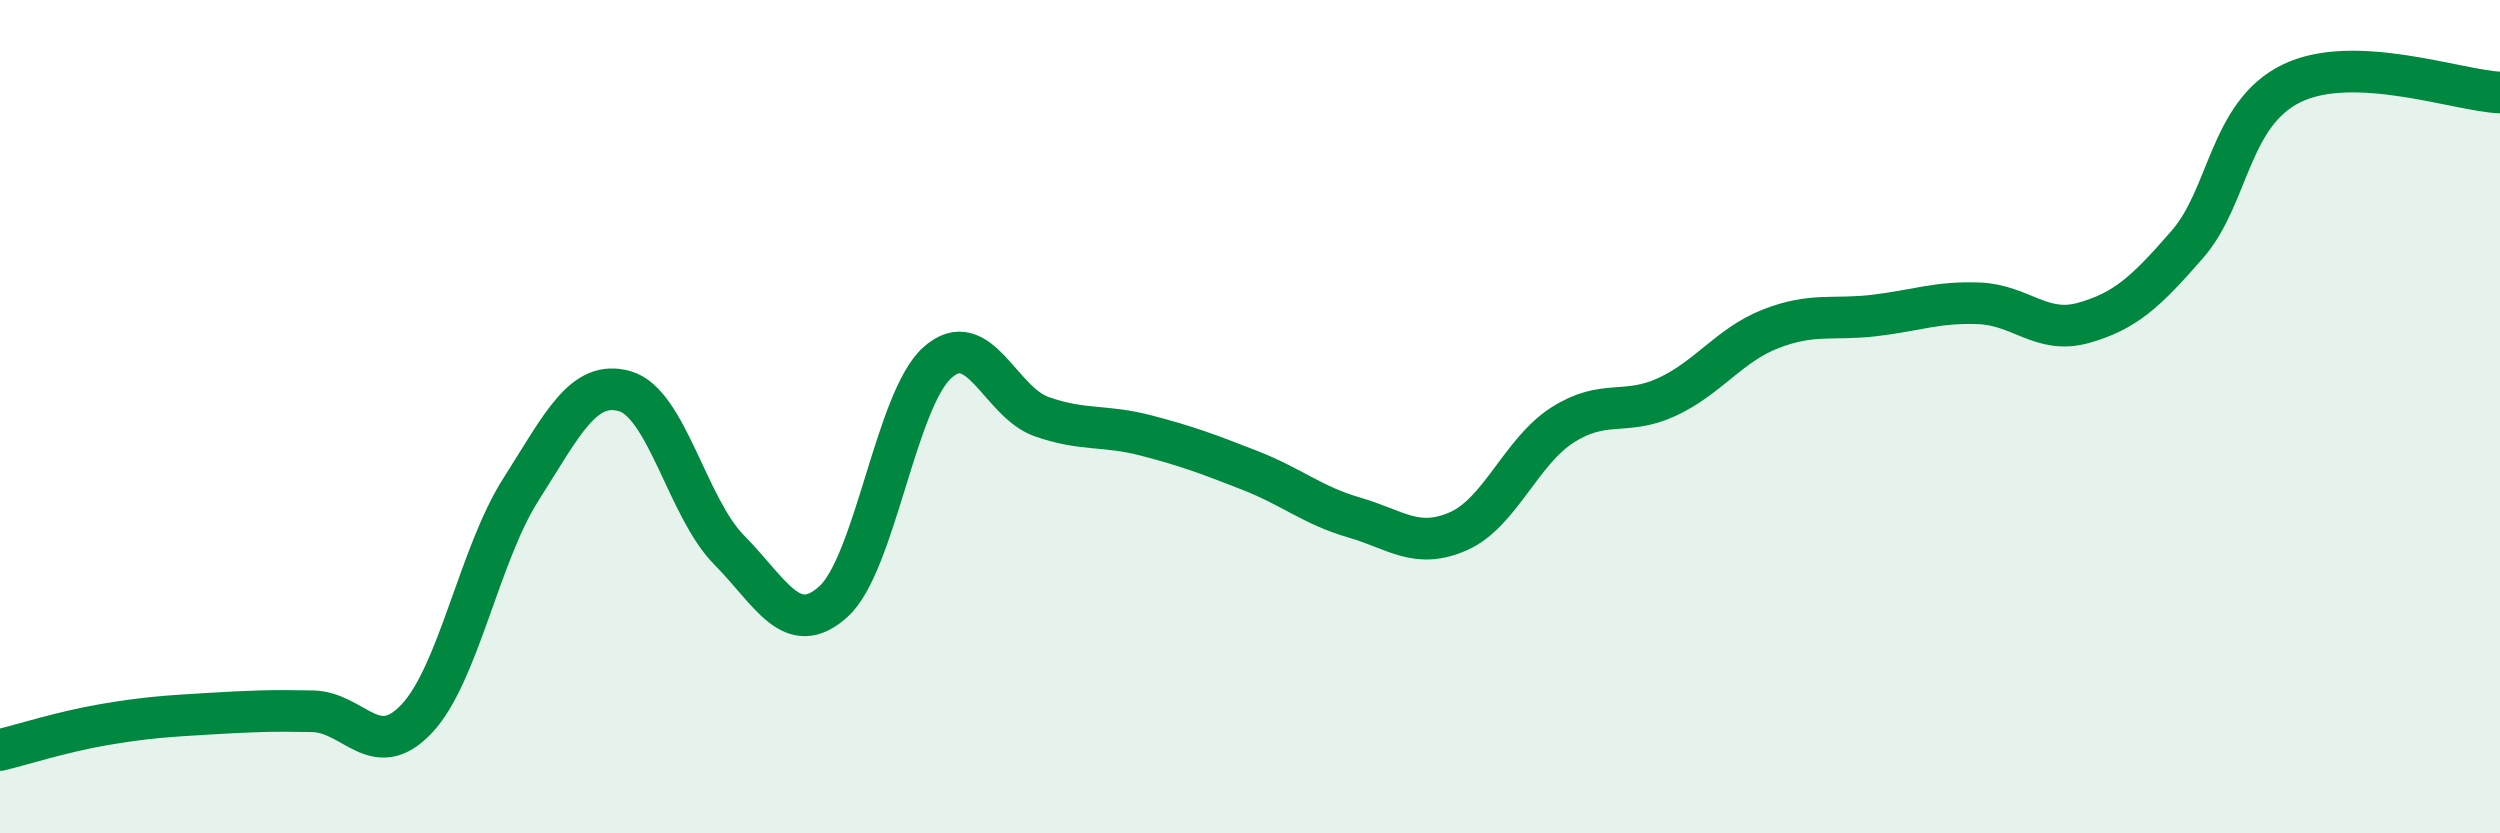
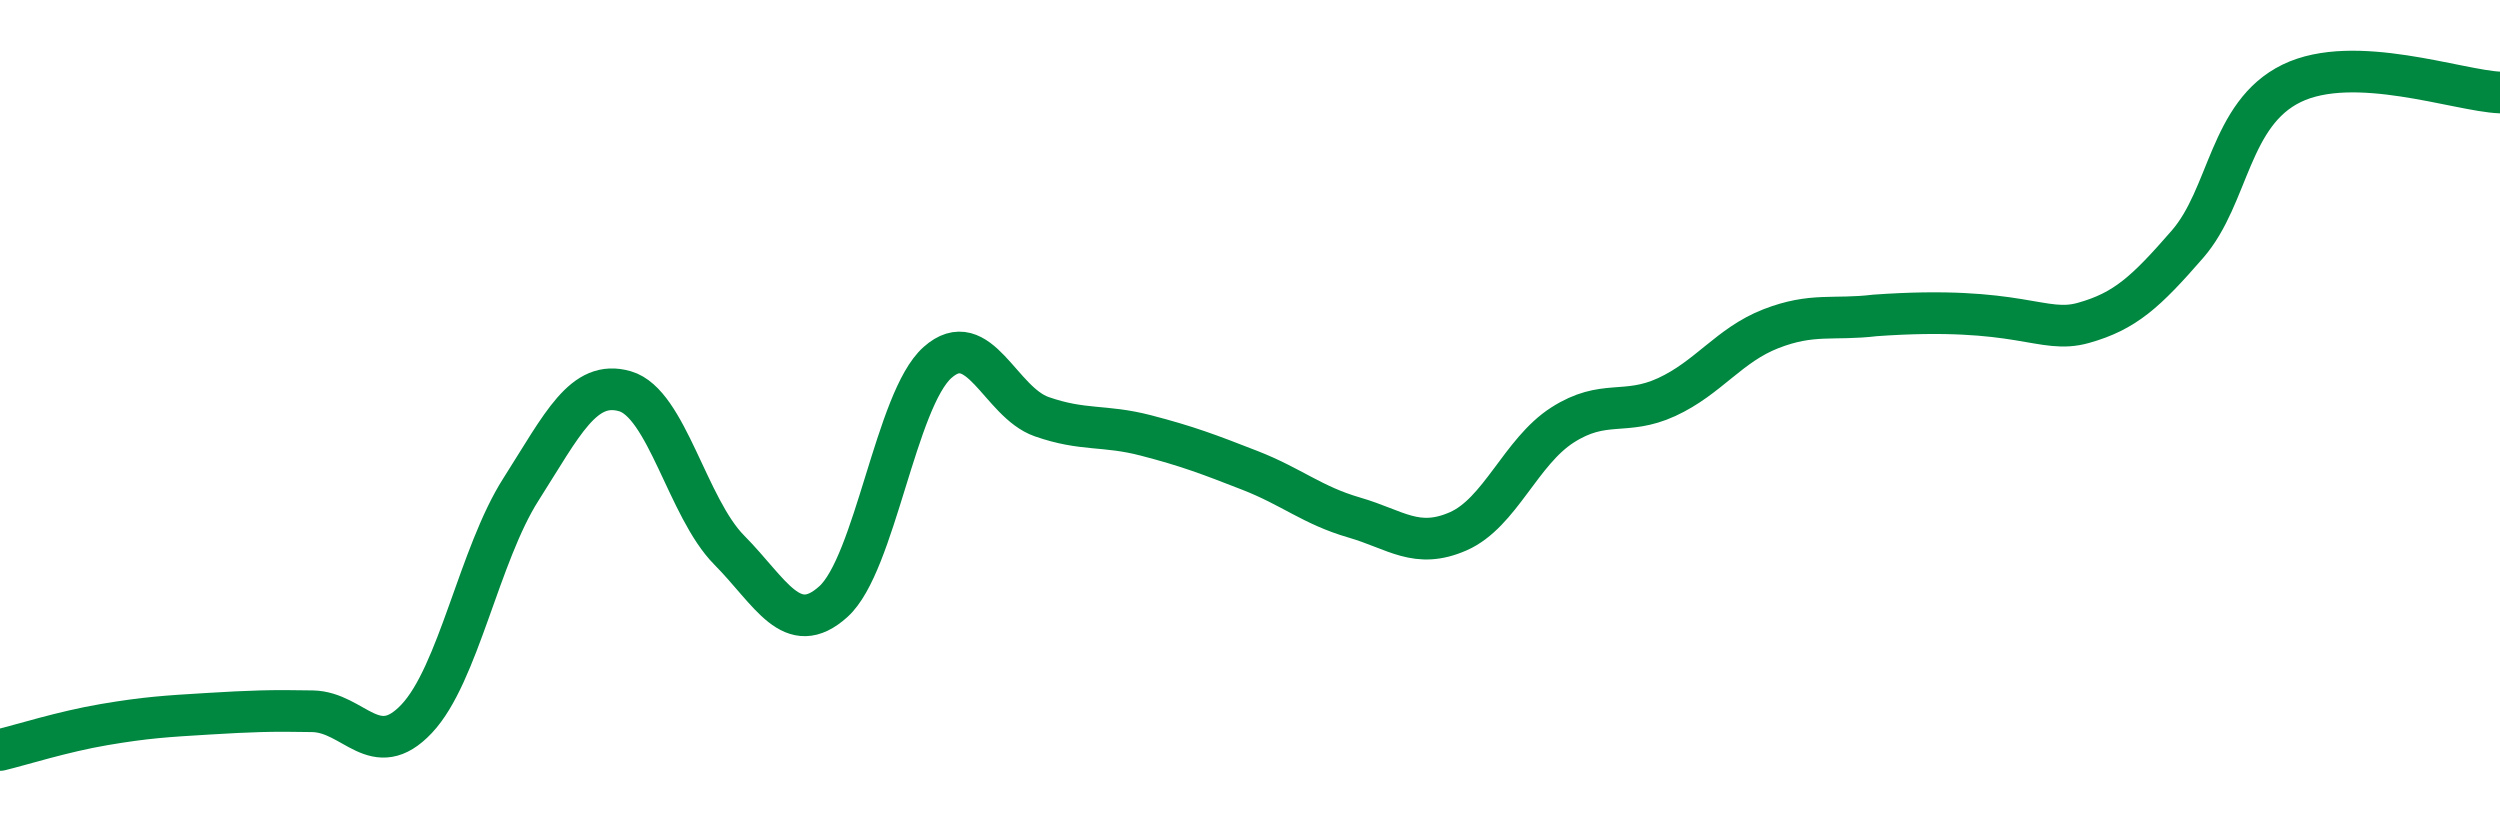
<svg xmlns="http://www.w3.org/2000/svg" width="60" height="20" viewBox="0 0 60 20">
-   <path d="M 0,18 C 0.5,17.88 1.5,17.56 2.5,17.39 C 3.5,17.22 4,17.19 5,17.13 C 6,17.07 6.5,17.05 7.5,17.07 C 8.5,17.09 9,18.31 10,17.25 C 11,16.19 11.5,13.32 12.5,11.75 C 13.5,10.18 14,9.1 15,9.39 C 16,9.68 16.5,12.19 17.5,13.2 C 18.5,14.21 19,15.34 20,14.44 C 21,13.54 21.5,9.59 22.5,8.7 C 23.5,7.81 24,9.65 25,10 C 26,10.35 26.5,10.19 27.5,10.45 C 28.5,10.71 29,10.9 30,11.29 C 31,11.68 31.5,12.13 32.5,12.42 C 33.5,12.71 34,13.19 35,12.75 C 36,12.31 36.5,10.84 37.5,10.2 C 38.5,9.56 39,9.99 40,9.53 C 41,9.07 41.5,8.28 42.5,7.89 C 43.5,7.5 44,7.69 45,7.57 C 46,7.45 46.5,7.24 47.5,7.28 C 48.5,7.32 49,8.03 50,7.75 C 51,7.47 51.5,7.01 52.5,5.86 C 53.5,4.71 53.5,2.73 55,2 C 56.5,1.27 59,2.18 60,2.22L60 20L0 20Z" fill="#008740" opacity="0.1" stroke-linecap="round" stroke-linejoin="round" />
-   <path d="M 0,18 C 0.5,17.88 1.5,17.56 2.5,17.39 C 3.5,17.22 4,17.19 5,17.13 C 6,17.07 6.5,17.05 7.5,17.07 C 8.5,17.09 9,18.31 10,17.25 C 11,16.19 11.5,13.32 12.5,11.75 C 13.5,10.18 14,9.1 15,9.39 C 16,9.68 16.5,12.19 17.5,13.2 C 18.5,14.21 19,15.34 20,14.44 C 21,13.54 21.5,9.59 22.5,8.7 C 23.5,7.81 24,9.65 25,10 C 26,10.35 26.5,10.19 27.5,10.45 C 28.5,10.71 29,10.9 30,11.29 C 31,11.68 31.5,12.13 32.5,12.42 C 33.5,12.71 34,13.19 35,12.75 C 36,12.31 36.5,10.84 37.5,10.2 C 38.5,9.56 39,9.99 40,9.53 C 41,9.07 41.5,8.28 42.5,7.89 C 43.5,7.5 44,7.69 45,7.57 C 46,7.45 46.5,7.24 47.5,7.28 C 48.5,7.32 49,8.03 50,7.75 C 51,7.47 51.5,7.01 52.5,5.86 C 53.5,4.71 53.5,2.73 55,2 C 56.5,1.27 59,2.18 60,2.22" stroke="#008740" stroke-width="1" fill="none" stroke-linecap="round" stroke-linejoin="round" />
+   <path d="M 0,18 C 0.5,17.88 1.5,17.56 2.5,17.39 C 3.5,17.22 4,17.19 5,17.13 C 6,17.07 6.5,17.05 7.5,17.07 C 8.5,17.09 9,18.31 10,17.25 C 11,16.19 11.5,13.32 12.5,11.75 C 13.5,10.18 14,9.1 15,9.39 C 16,9.68 16.5,12.19 17.5,13.2 C 18.5,14.21 19,15.34 20,14.44 C 21,13.54 21.5,9.59 22.5,8.7 C 23.5,7.81 24,9.65 25,10 C 26,10.35 26.5,10.19 27.5,10.45 C 28.5,10.71 29,10.9 30,11.29 C 31,11.68 31.5,12.13 32.5,12.42 C 33.5,12.71 34,13.19 35,12.75 C 36,12.31 36.5,10.84 37.5,10.2 C 38.5,9.56 39,9.99 40,9.53 C 41,9.07 41.5,8.28 42.5,7.89 C 43.5,7.5 44,7.69 45,7.57 C 48.5,7.32 49,8.03 50,7.75 C 51,7.47 51.5,7.01 52.5,5.86 C 53.5,4.71 53.5,2.73 55,2 C 56.5,1.27 59,2.18 60,2.22" stroke="#008740" stroke-width="1" fill="none" stroke-linecap="round" stroke-linejoin="round" />
</svg>